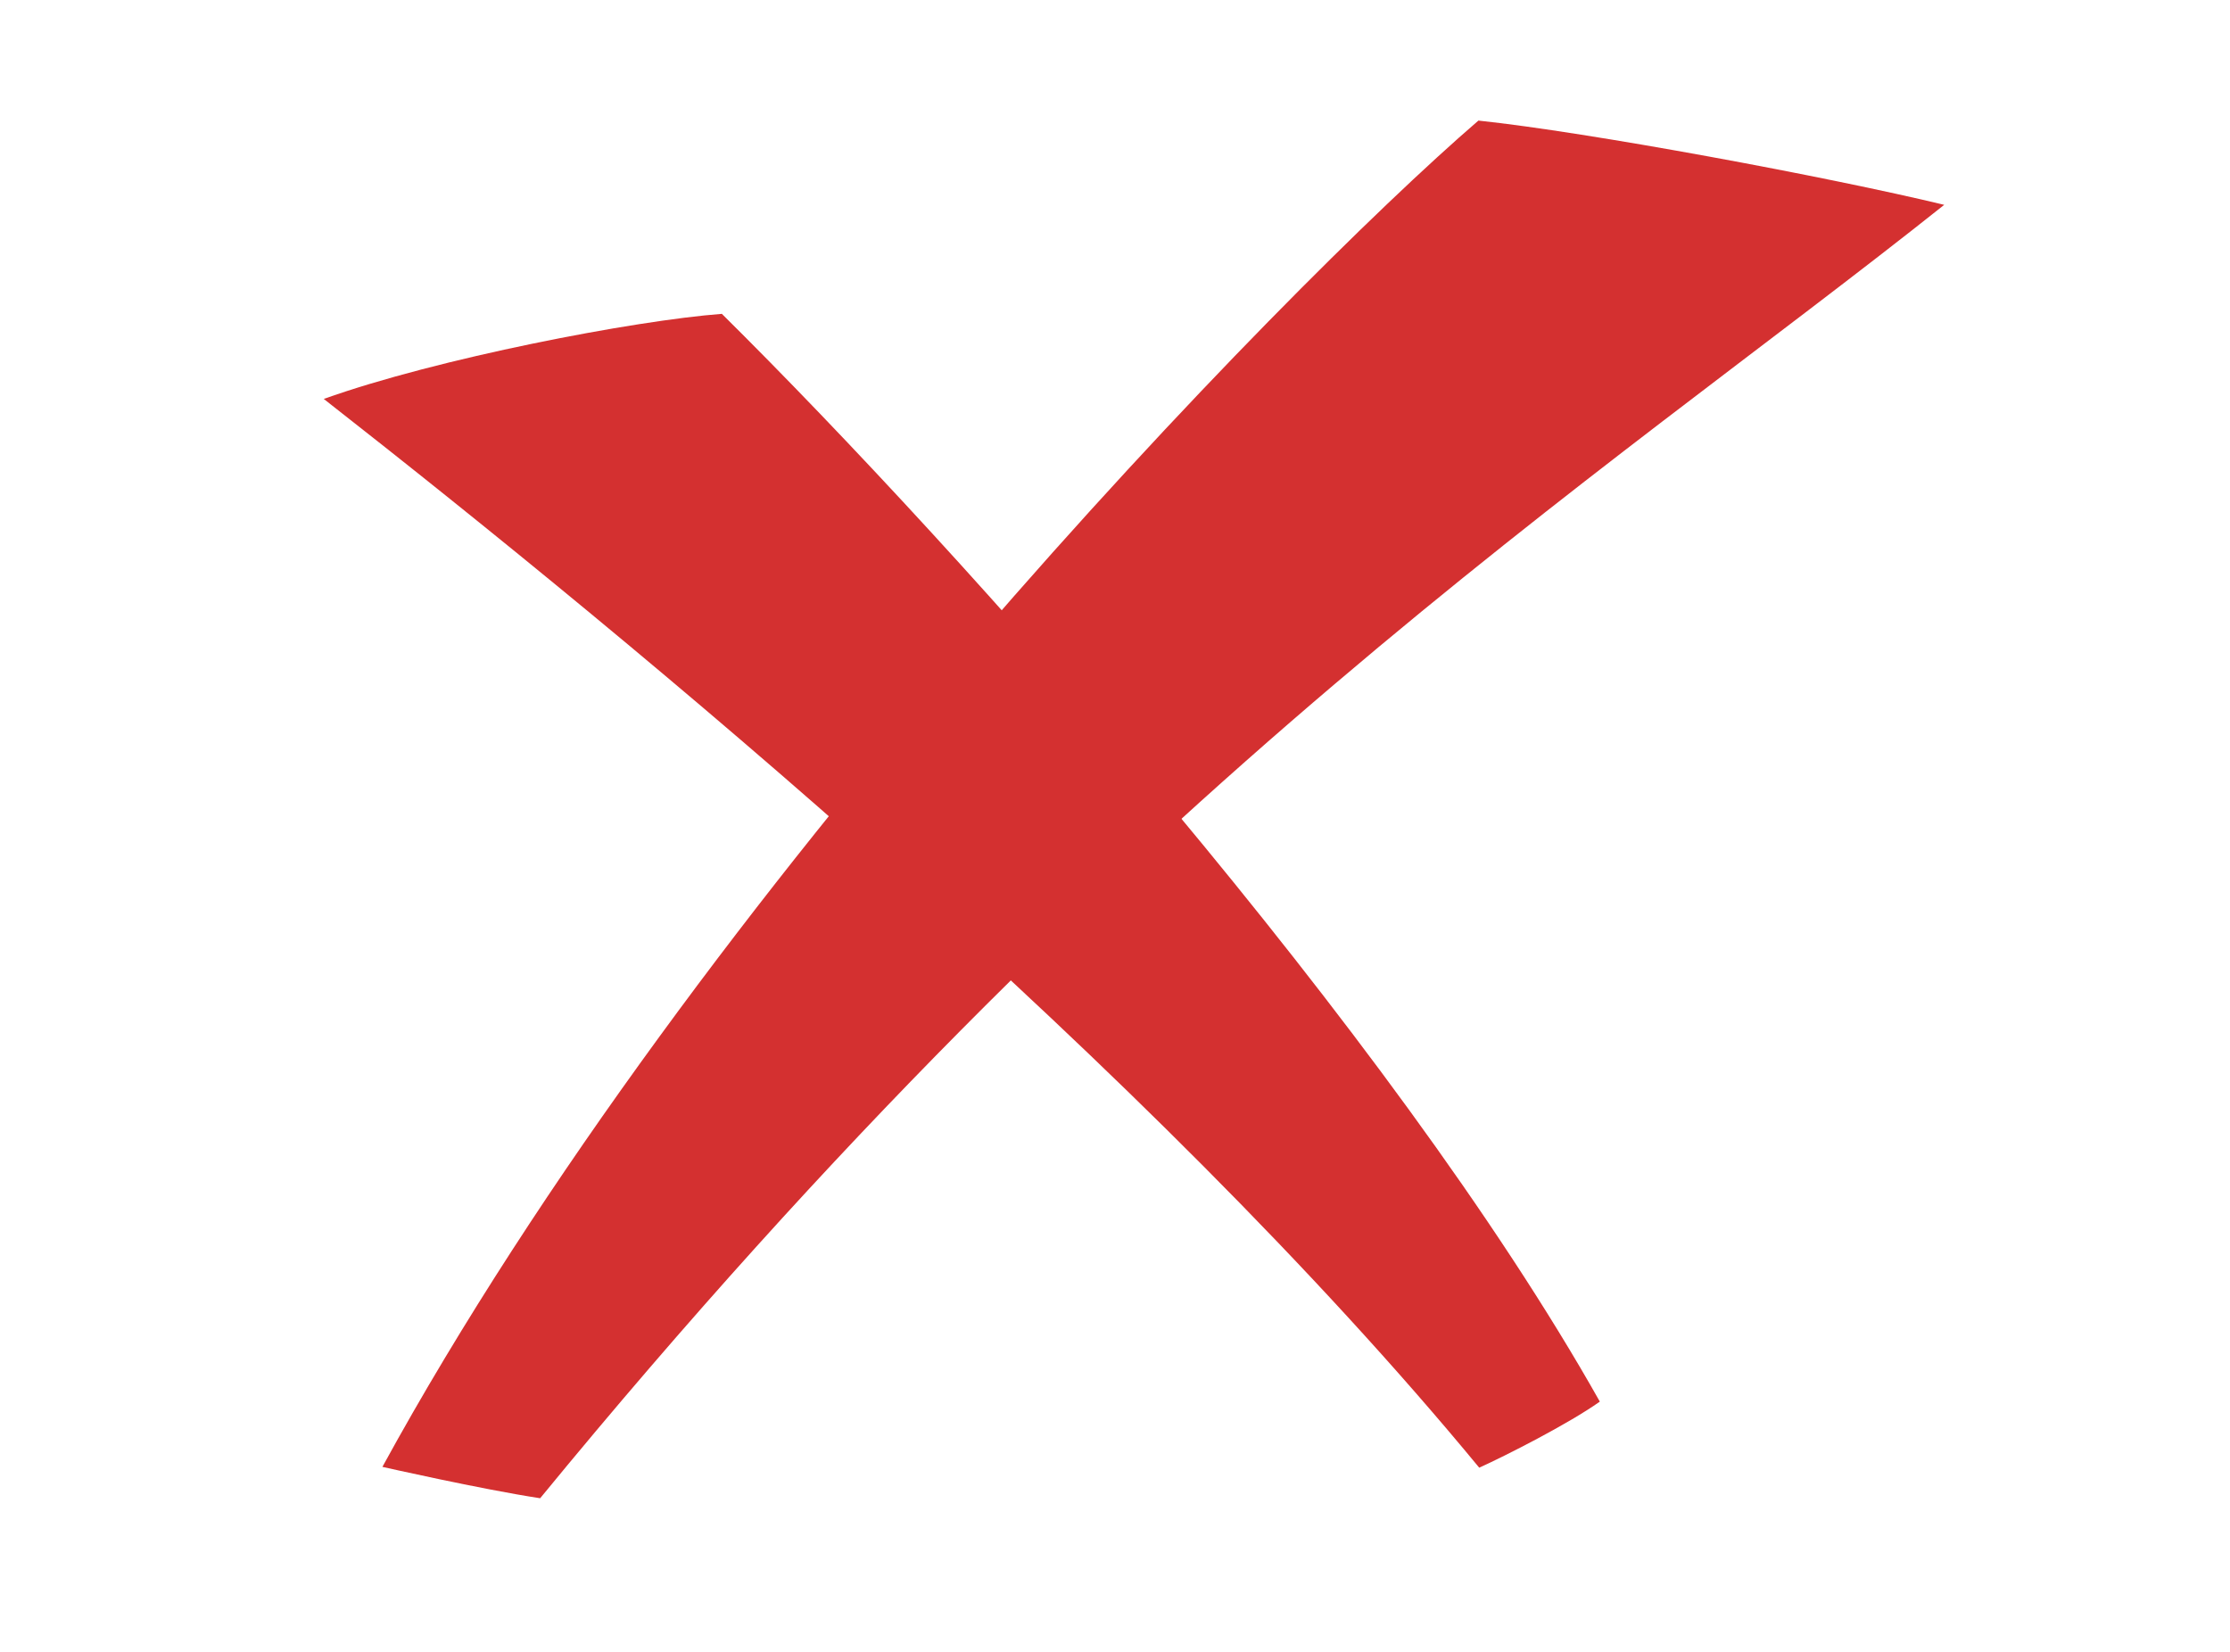
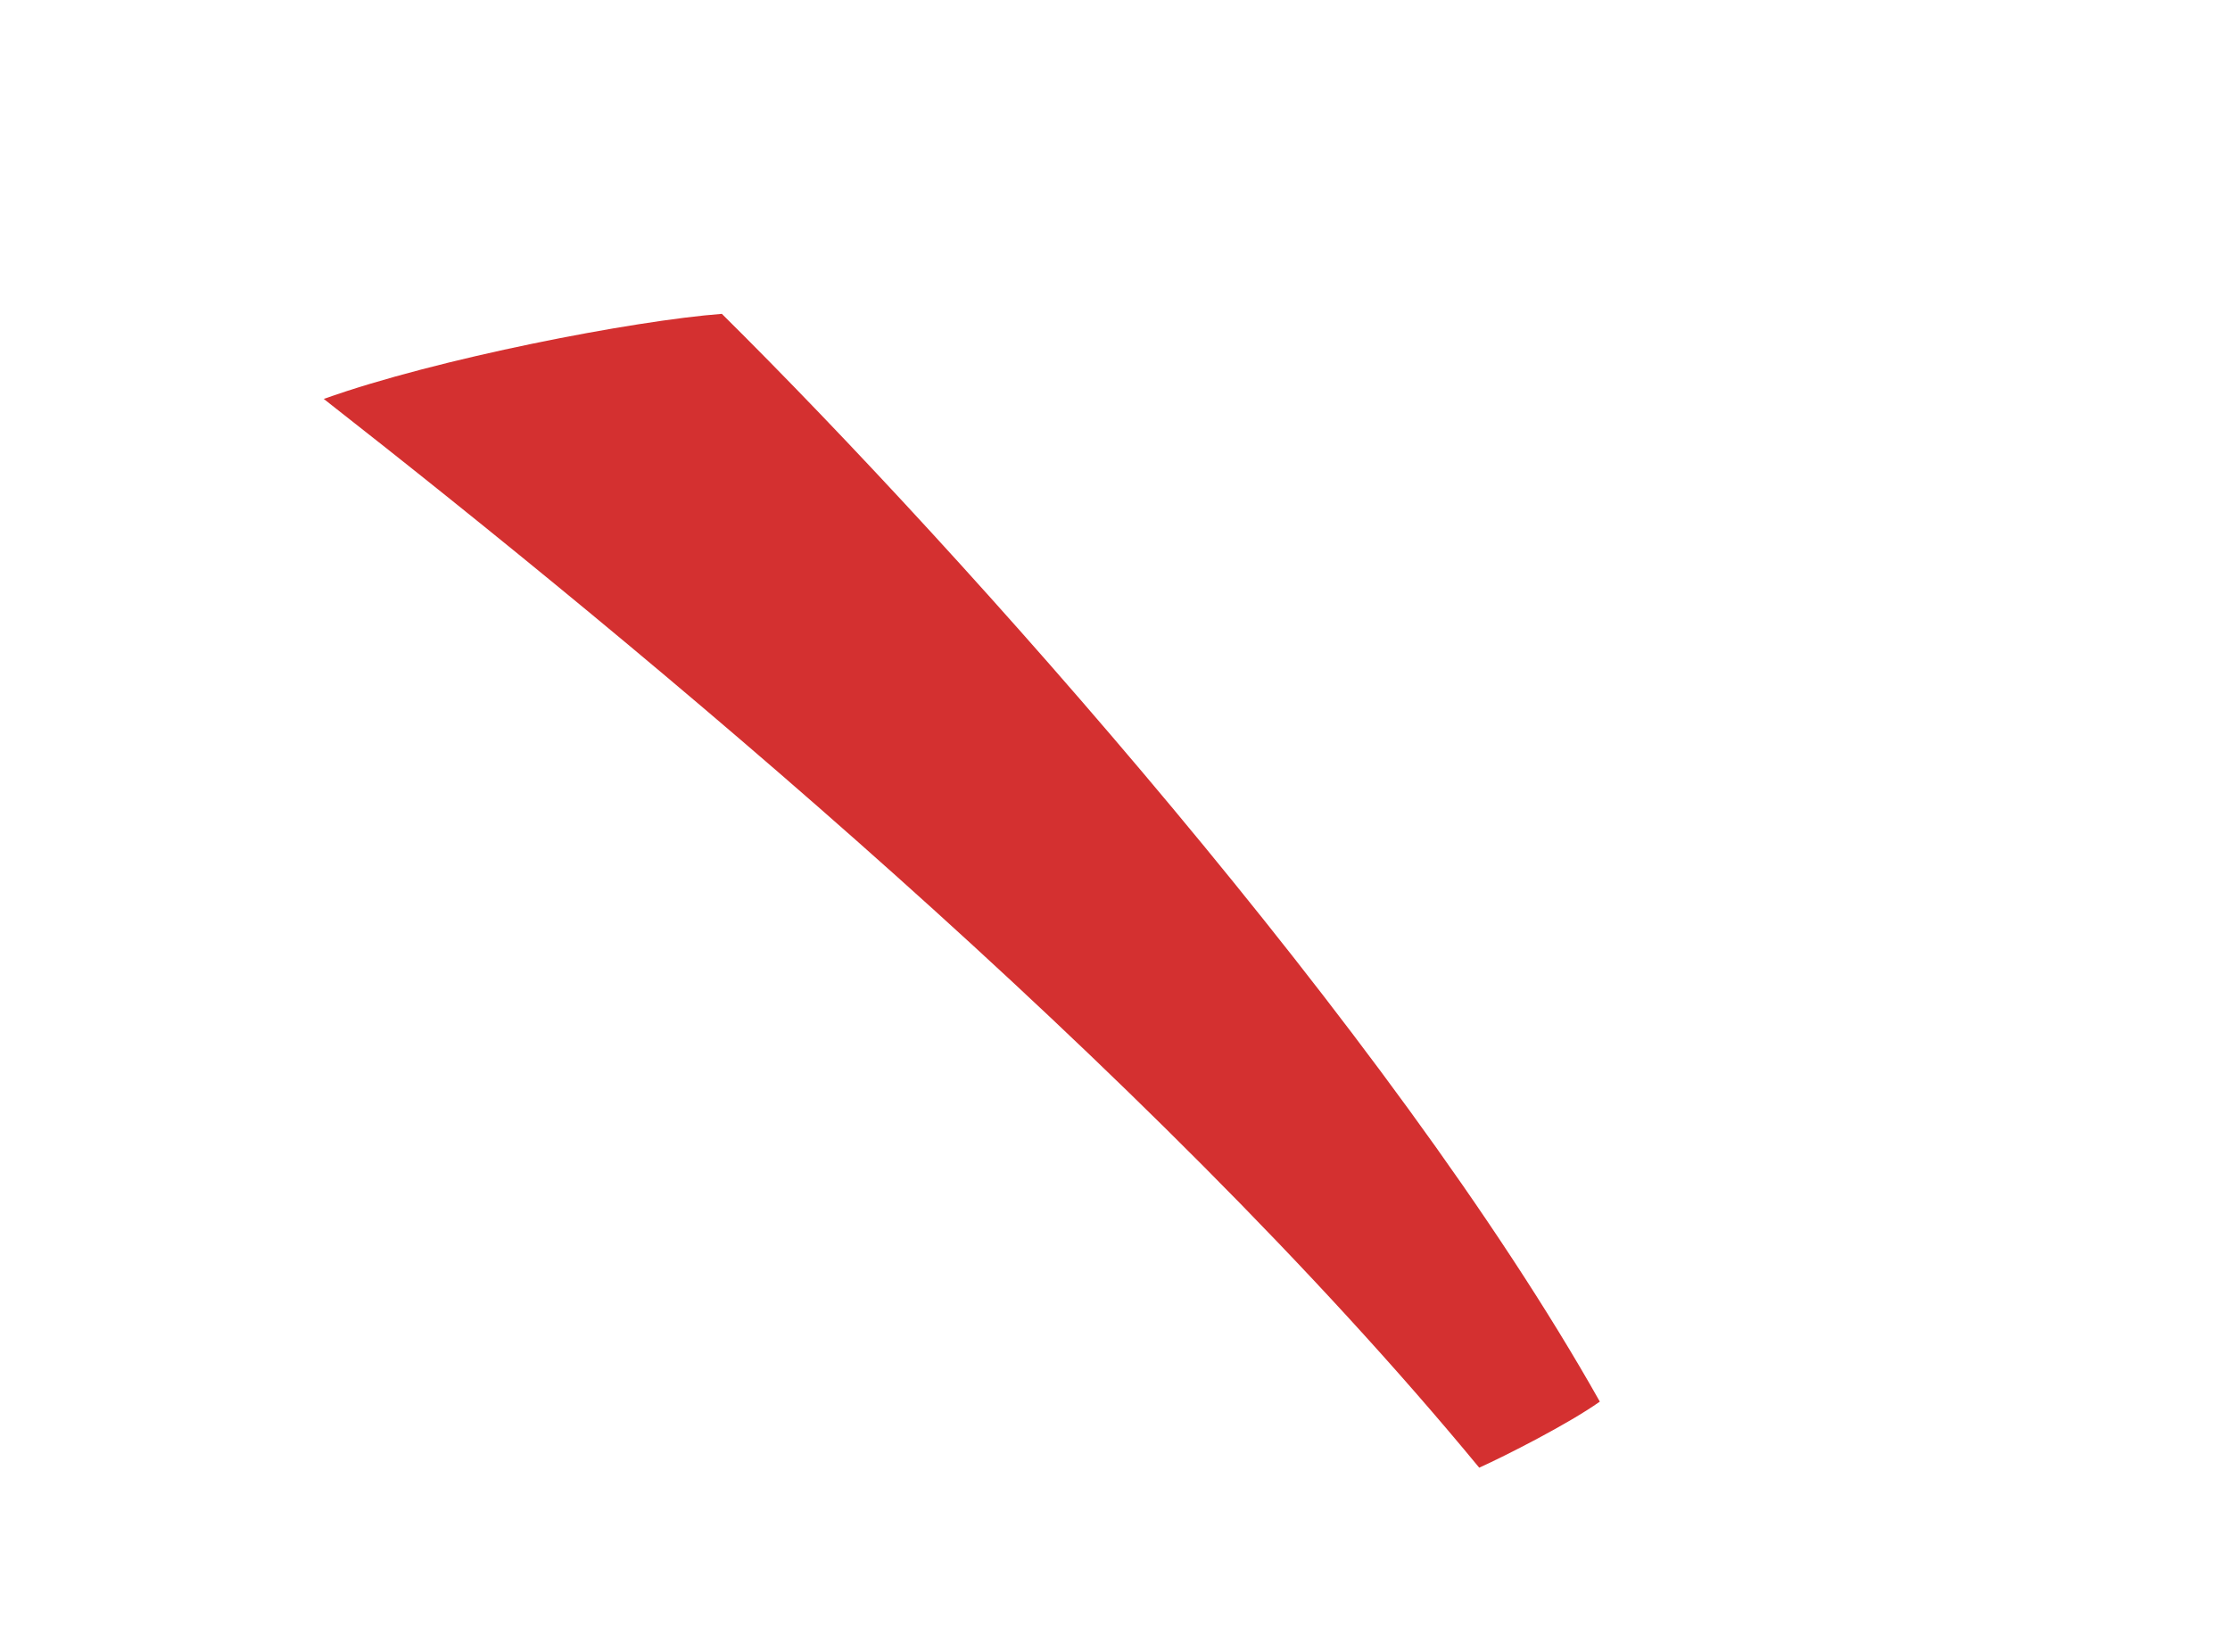
<svg xmlns="http://www.w3.org/2000/svg" xmlns:xlink="http://www.w3.org/1999/xlink" width="27" height="20" viewBox="0 0 27 20" fill="none">
  <defs>
    <rect id="path_0" x="0" y="0" width="26.09" height="20" />
  </defs>
  <g opacity="1" transform="translate(0 0)  rotate(0 13.045 10)">
    <mask id="bg-mask-0" fill="white">
      <use xlink:href="#path_0" />
    </mask>
    <g mask="url(#bg-mask-0)">
-       <path id="路径 1" fill-rule="evenodd" style="fill:#D43030" transform="translate(4.63 1.46)  rotate(0 9.455 8.34)" opacity="1" d="M0,16.3C0,16.3 1.19,16.57 1.91,16.68C9.07,7.95 14.74,4.34 18.91,1.02C17.5,0.68 14.6,0.14 13.27,0C10.88,2.06 3.82,9.32 0,16.3Z " />
      <path id="路径 2" fill-rule="evenodd" style="fill:#D43030" transform="translate(3.92 3.8)  rotate(0 7.725 6.985)" opacity="1" d="M13.99,13.97C14.3,13.83 15.07,13.44 15.45,13.17C12.94,8.71 7.72,2.87 4.82,0C3.76,0.08 1.37,0.54 0,1.03C3.82,4.02 9.99,9.12 13.99,13.97Z " />
    </g>
  </g>
</svg>